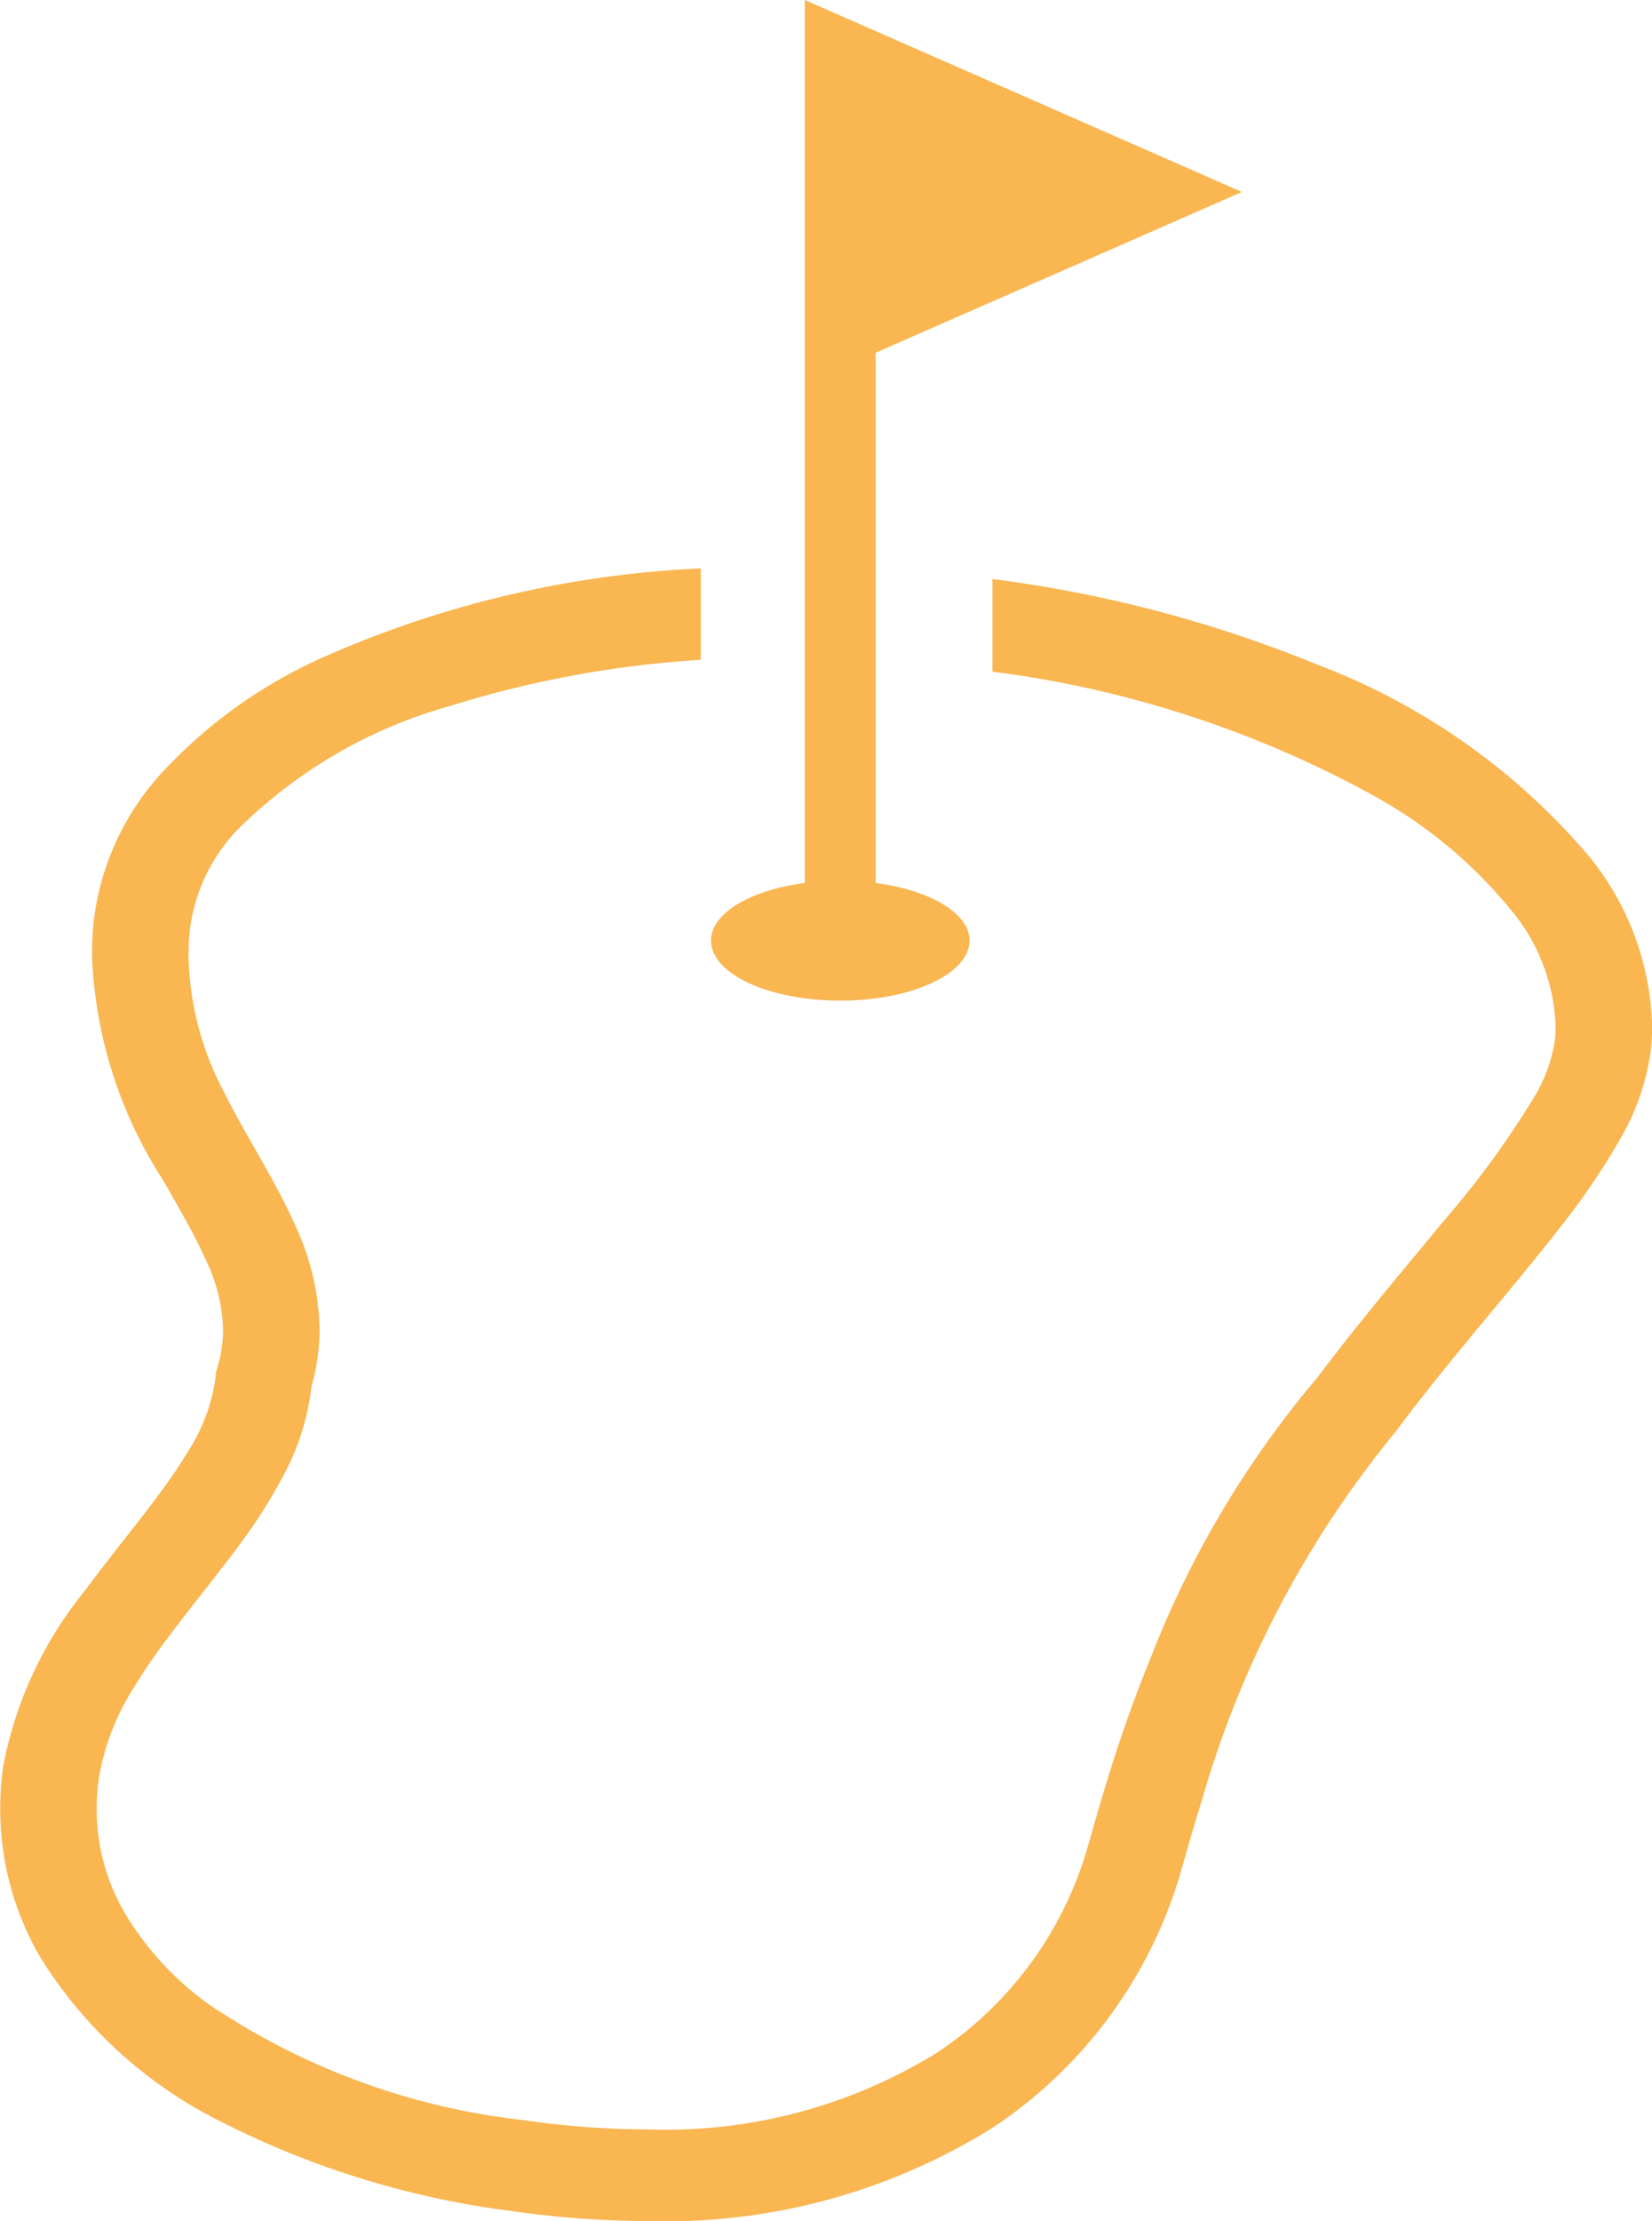
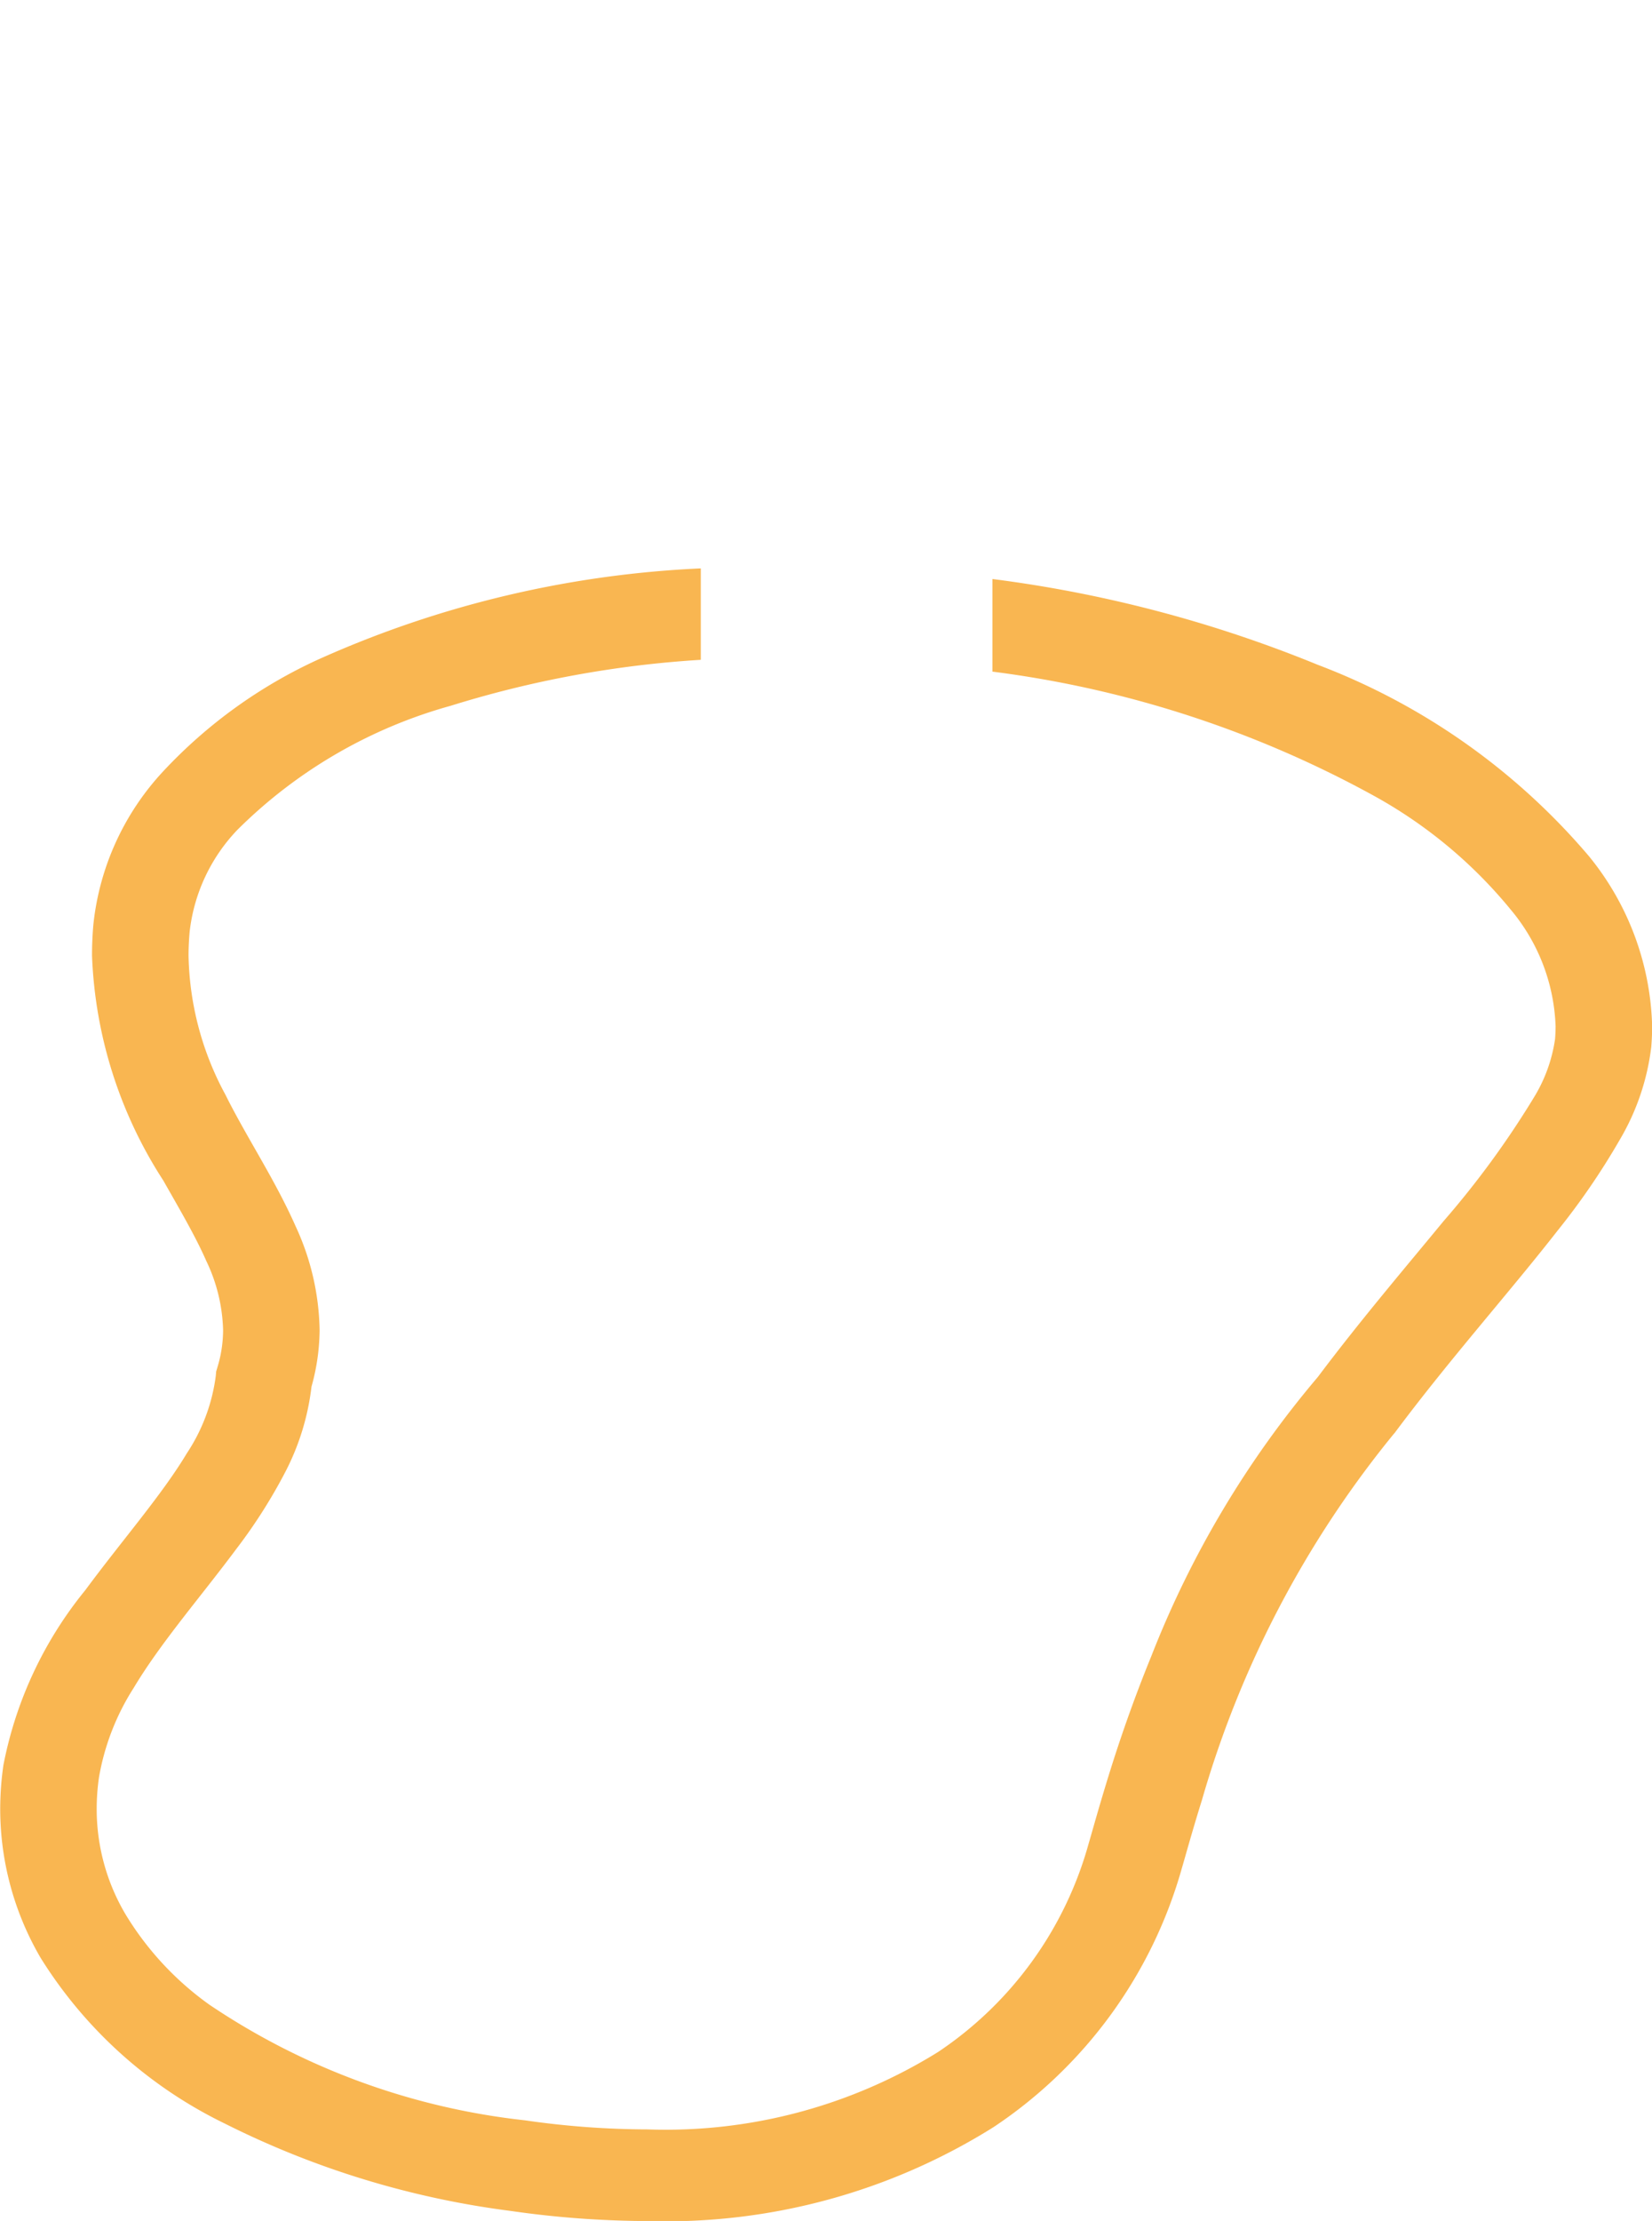
<svg xmlns="http://www.w3.org/2000/svg" width="47" height="63.167" viewBox="0 0 47 63.167">
  <g transform="translate(-71.781)">
-     <path d="M236.279,28.459c2.031,0,3.678-.763,3.678-1.709,0-.782-1.132-1.432-2.67-1.637V10.031L247.706,5.46,235.271,0V25.113c-1.539.2-2.669.855-2.669,1.637C232.6,27.7,234.245,28.459,236.279,28.459Z" transform="translate(-140.592)" fill="#f9b651" />
    <path d="M116.98,131.132a18.912,18.912,0,0,0-7.7-5.432,36.676,36.676,0,0,0-9.264-2.443v2.634a30.532,30.532,0,0,1,10.912,3.564,13.349,13.349,0,0,1,3.836,3.208,5.452,5.452,0,0,1,1.274,3.314c0,.122-.005.245-.016.37a4.363,4.363,0,0,1-.6,1.654,25.674,25.674,0,0,1-2.574,3.522c-1.091,1.326-2.35,2.8-3.573,4.428a28.063,28.063,0,0,0-4.737,7.937c-.516,1.262-.91,2.416-1.2,3.35s-.487,1.654-.589,2a10.492,10.492,0,0,1-4.282,5.914,14.691,14.691,0,0,1-8.268,2.2,24.6,24.6,0,0,1-3.488-.259,19.952,19.952,0,0,1-8.973-3.288,8.679,8.679,0,0,1-2.392-2.581,5.874,5.874,0,0,1-.814-2.985,6.28,6.28,0,0,1,.065-.9,6.892,6.892,0,0,1,.99-2.548c.77-1.287,1.9-2.58,2.924-3.956a14.963,14.963,0,0,0,1.387-2.181,7.03,7.03,0,0,0,.745-2.426,6.108,6.108,0,0,0,.231-1.617,7.286,7.286,0,0,0-.688-2.958c-.593-1.337-1.387-2.512-1.993-3.732a8.606,8.606,0,0,1-1.048-3.951q0-.328.031-.675a5,5,0,0,1,1.355-2.9,13.825,13.825,0,0,1,6.074-3.533,30.062,30.062,0,0,1,7.114-1.307v-2.6a29.791,29.791,0,0,0-10.878,2.588,13.993,13.993,0,0,0-4.41,3.176,7.549,7.549,0,0,0-1.993,4.36c-.027.3-.039.6-.039.891a12.625,12.625,0,0,0,2.027,6.393c.476.838.919,1.593,1.225,2.291a4.821,4.821,0,0,1,.477,1.958,3.627,3.627,0,0,1-.161,1.063l-.036.121-.011.126a5.182,5.182,0,0,1-.823,2.2c-.711,1.186-1.836,2.468-2.889,3.893a11.242,11.242,0,0,0-2.33,4.977,8.725,8.725,0,0,0-.091,1.251,8.394,8.394,0,0,0,1.152,4.234,12.709,12.709,0,0,0,5.234,4.707,25.237,25.237,0,0,0,8.132,2.486,27.676,27.676,0,0,0,3.9.288,17.536,17.536,0,0,0,9.849-2.675,13.106,13.106,0,0,0,5.346-7.342c.118-.4.3-1.071.577-1.958a29.23,29.23,0,0,1,5.448-10.4l.037-.042.034-.046c1.556-2.081,3.235-3.957,4.6-5.707a20.239,20.239,0,0,0,1.764-2.576,6.78,6.78,0,0,0,.9-2.647c.016-.2.025-.391.025-.585A7.957,7.957,0,0,0,116.98,131.132Z" transform="translate(0 -106.789)" fill="#f9b651" />
  </g>
</svg>